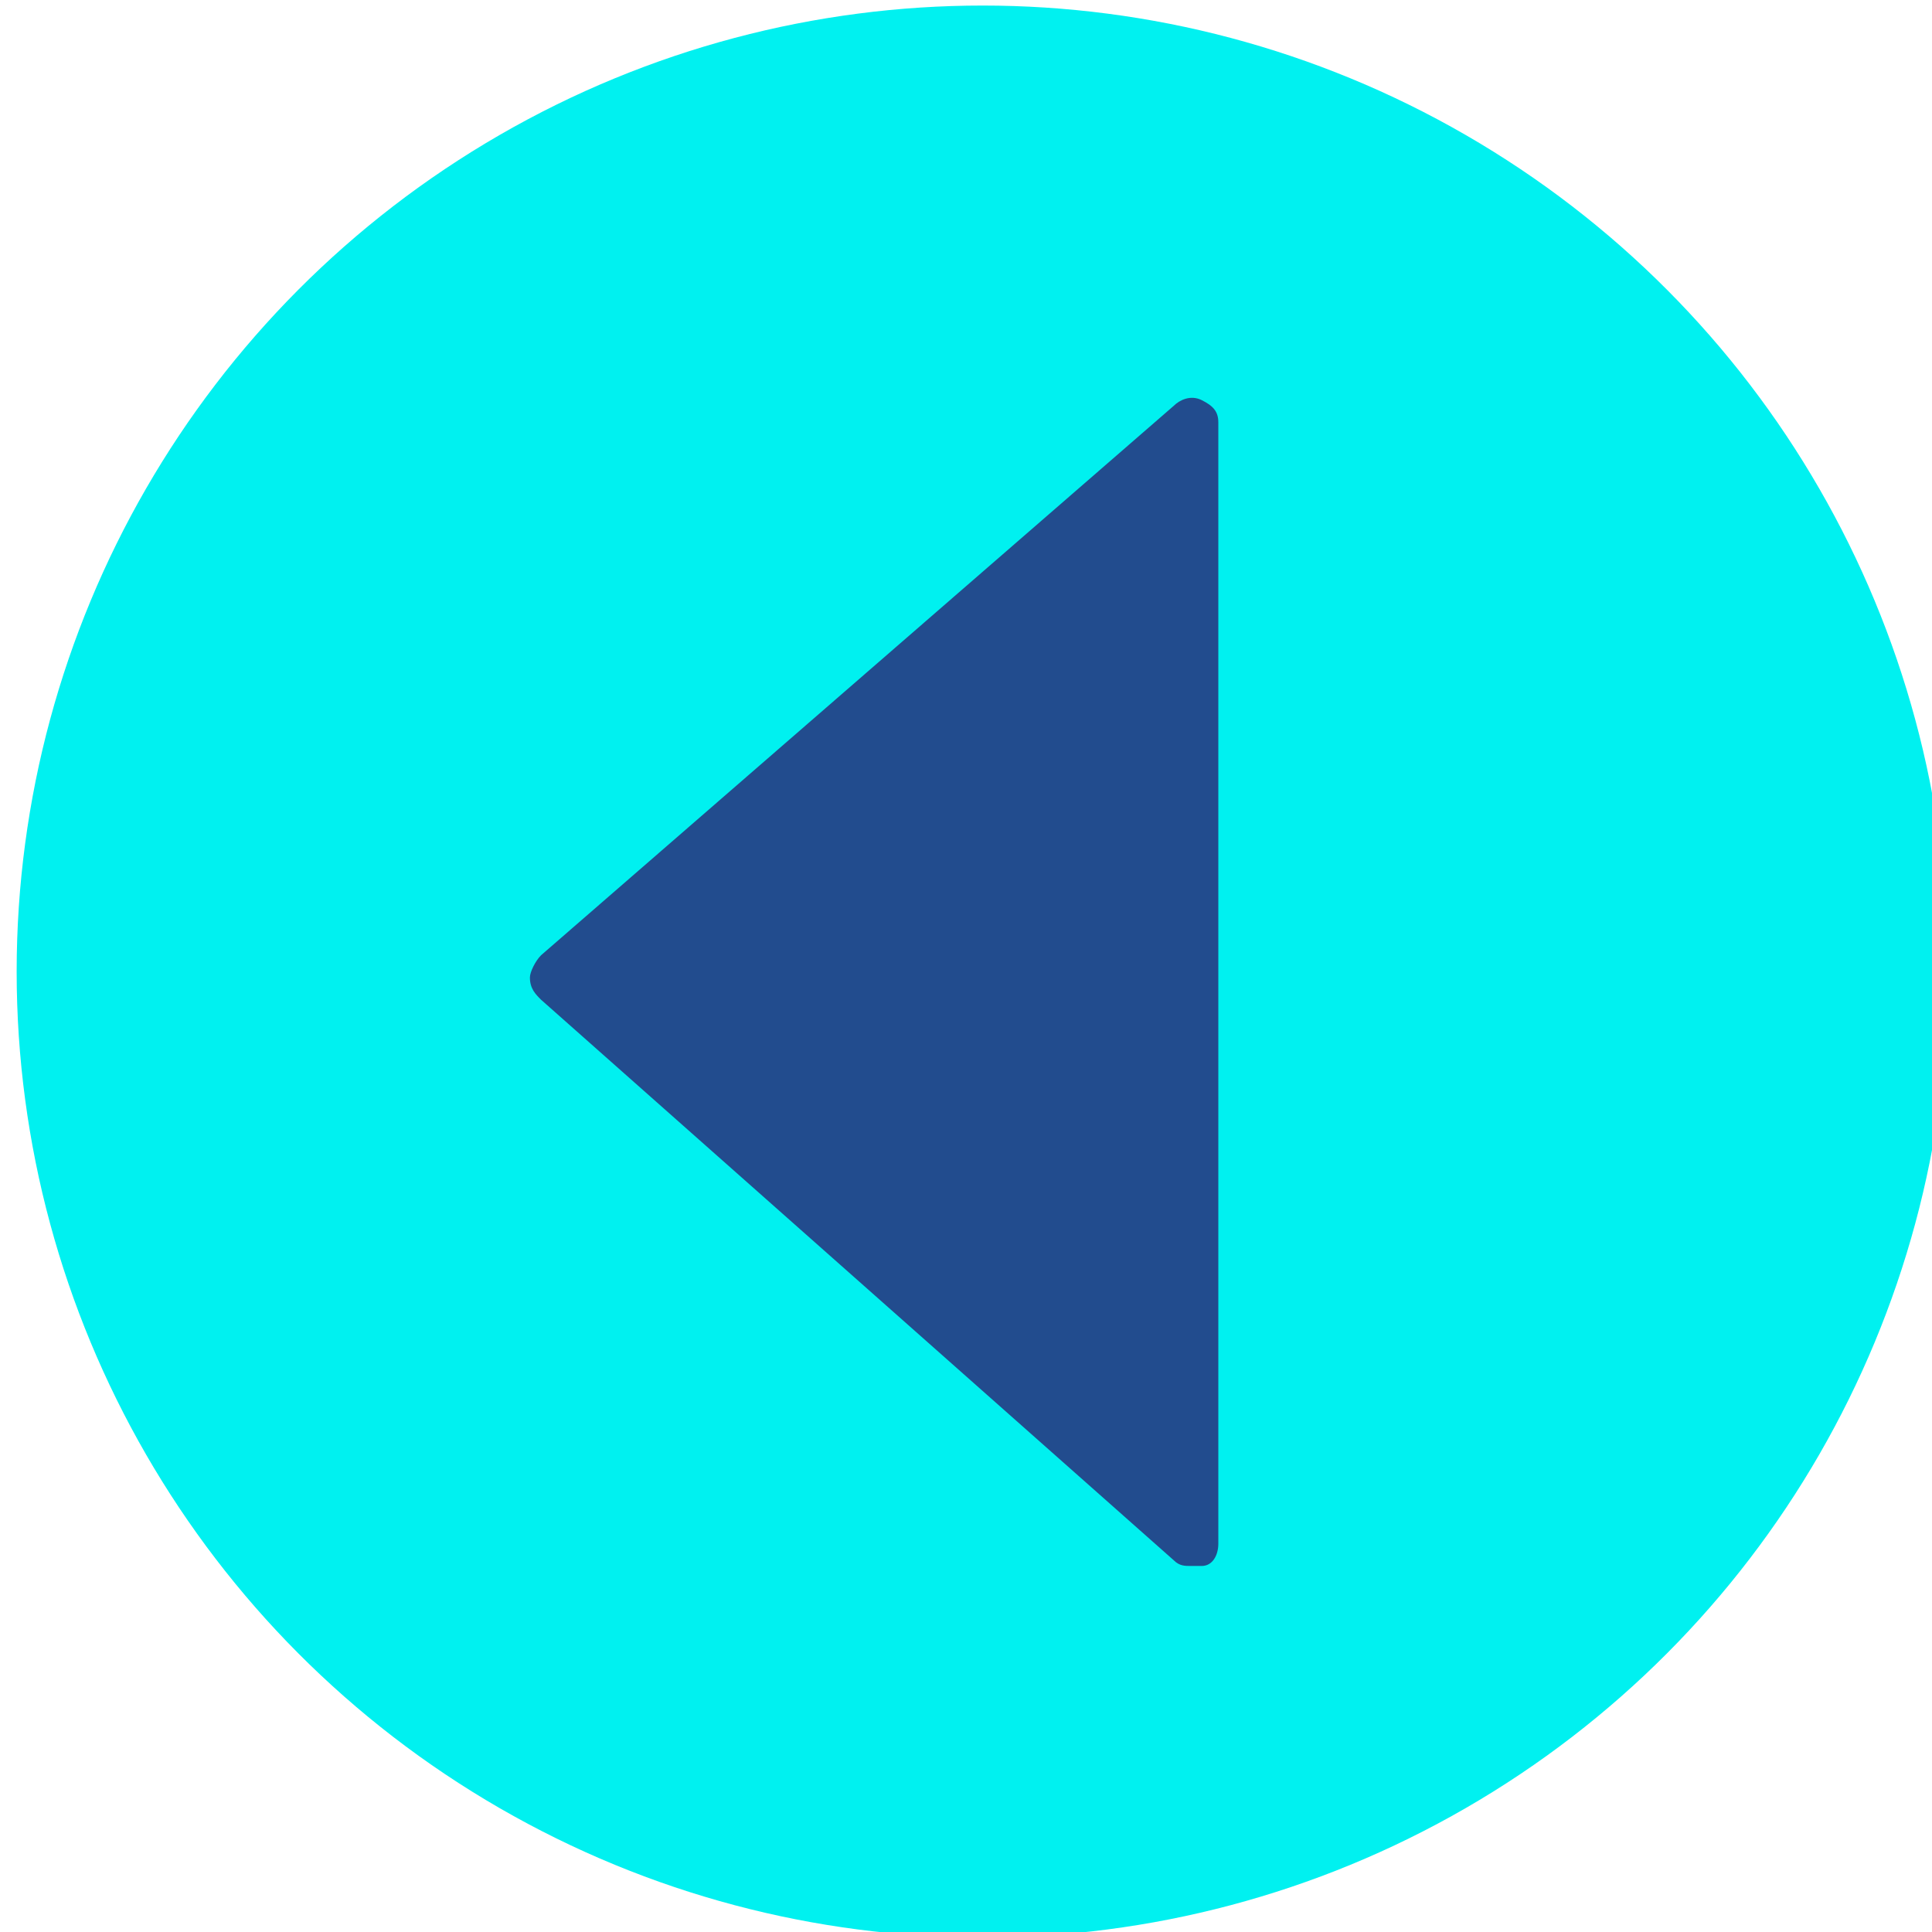
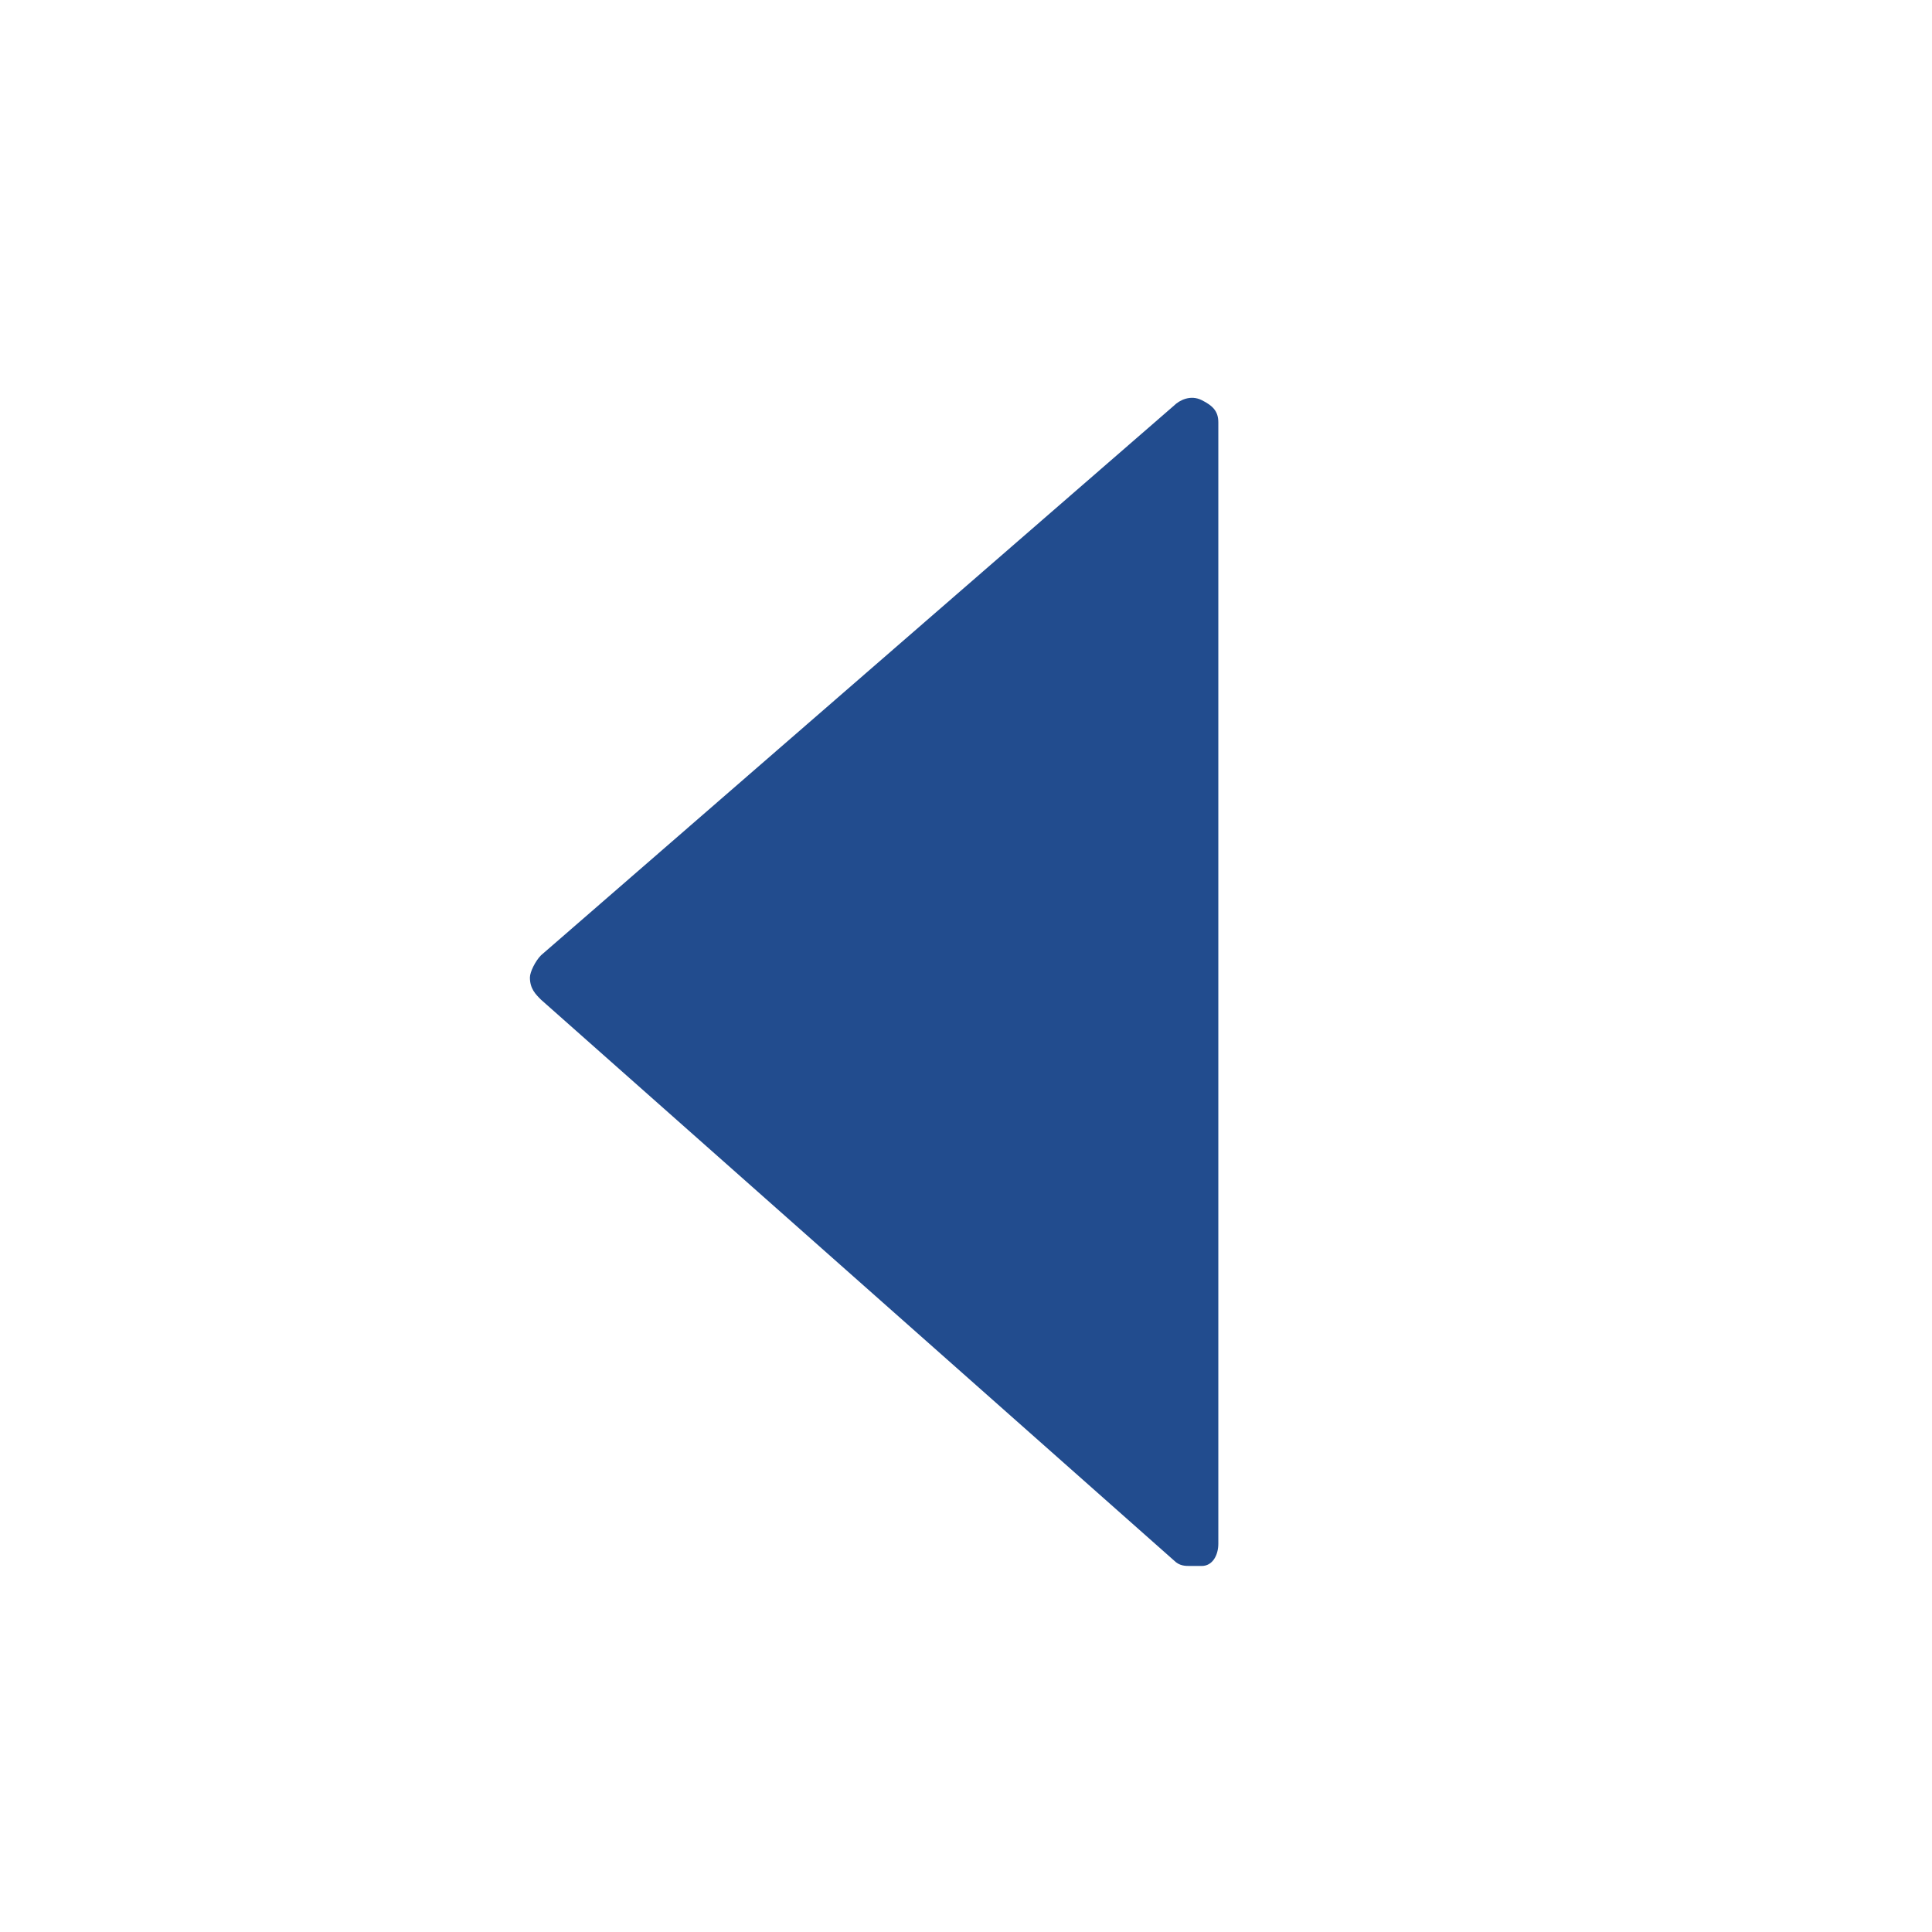
<svg xmlns="http://www.w3.org/2000/svg" version="1.1" id="Layer_1" x="0px" y="0px" viewBox="0 0 34.8 34.8" style="enable-background:new 0 0 34.8 34.8;" xml:space="preserve">
  <style type="text/css">
	.st0{fill:#00F1F0;}
	.st1{fill:#224C8E;}
</style>
-   <circle class="st0" cx="17.7" cy="17.5" r="17.4" />
  <g id="icon_x2F_arrow" transform="translate(16.887, 17.907) rotate(-180) translate(-16.887, -17.907) translate(5.229, 4.907)">
-     <path class="st1" d="M6.9,23.7c0.2,0.1,0.4,0,0.5-0.1l11.4-9.9c0.1-0.1,0.2-0.3,0.2-0.4c0-0.2-0.1-0.3-0.2-0.4L7.4,2.8   C7.3,2.7,7.2,2.7,7.1,2.7c-0.1,0-0.2,0-0.2,0c-0.2,0-0.3,0.2-0.3,0.4v20.2C6.6,23.5,6.7,23.6,6.9,23.7z" />
+     <path class="st1" d="M6.9,23.7c0.2,0.1,0.4,0,0.5-0.1l11.4-9.9c0.1-0.1,0.2-0.3,0.2-0.4c0-0.2-0.1-0.3-0.2-0.4L7.4,2.8   C7.3,2.7,7.2,2.7,7.1,2.7c-0.1,0-0.2,0-0.2,0c-0.2,0-0.3,0.2-0.3,0.4v20.2C6.6,23.5,6.7,23.6,6.9,23.7" />
  </g>
</svg>